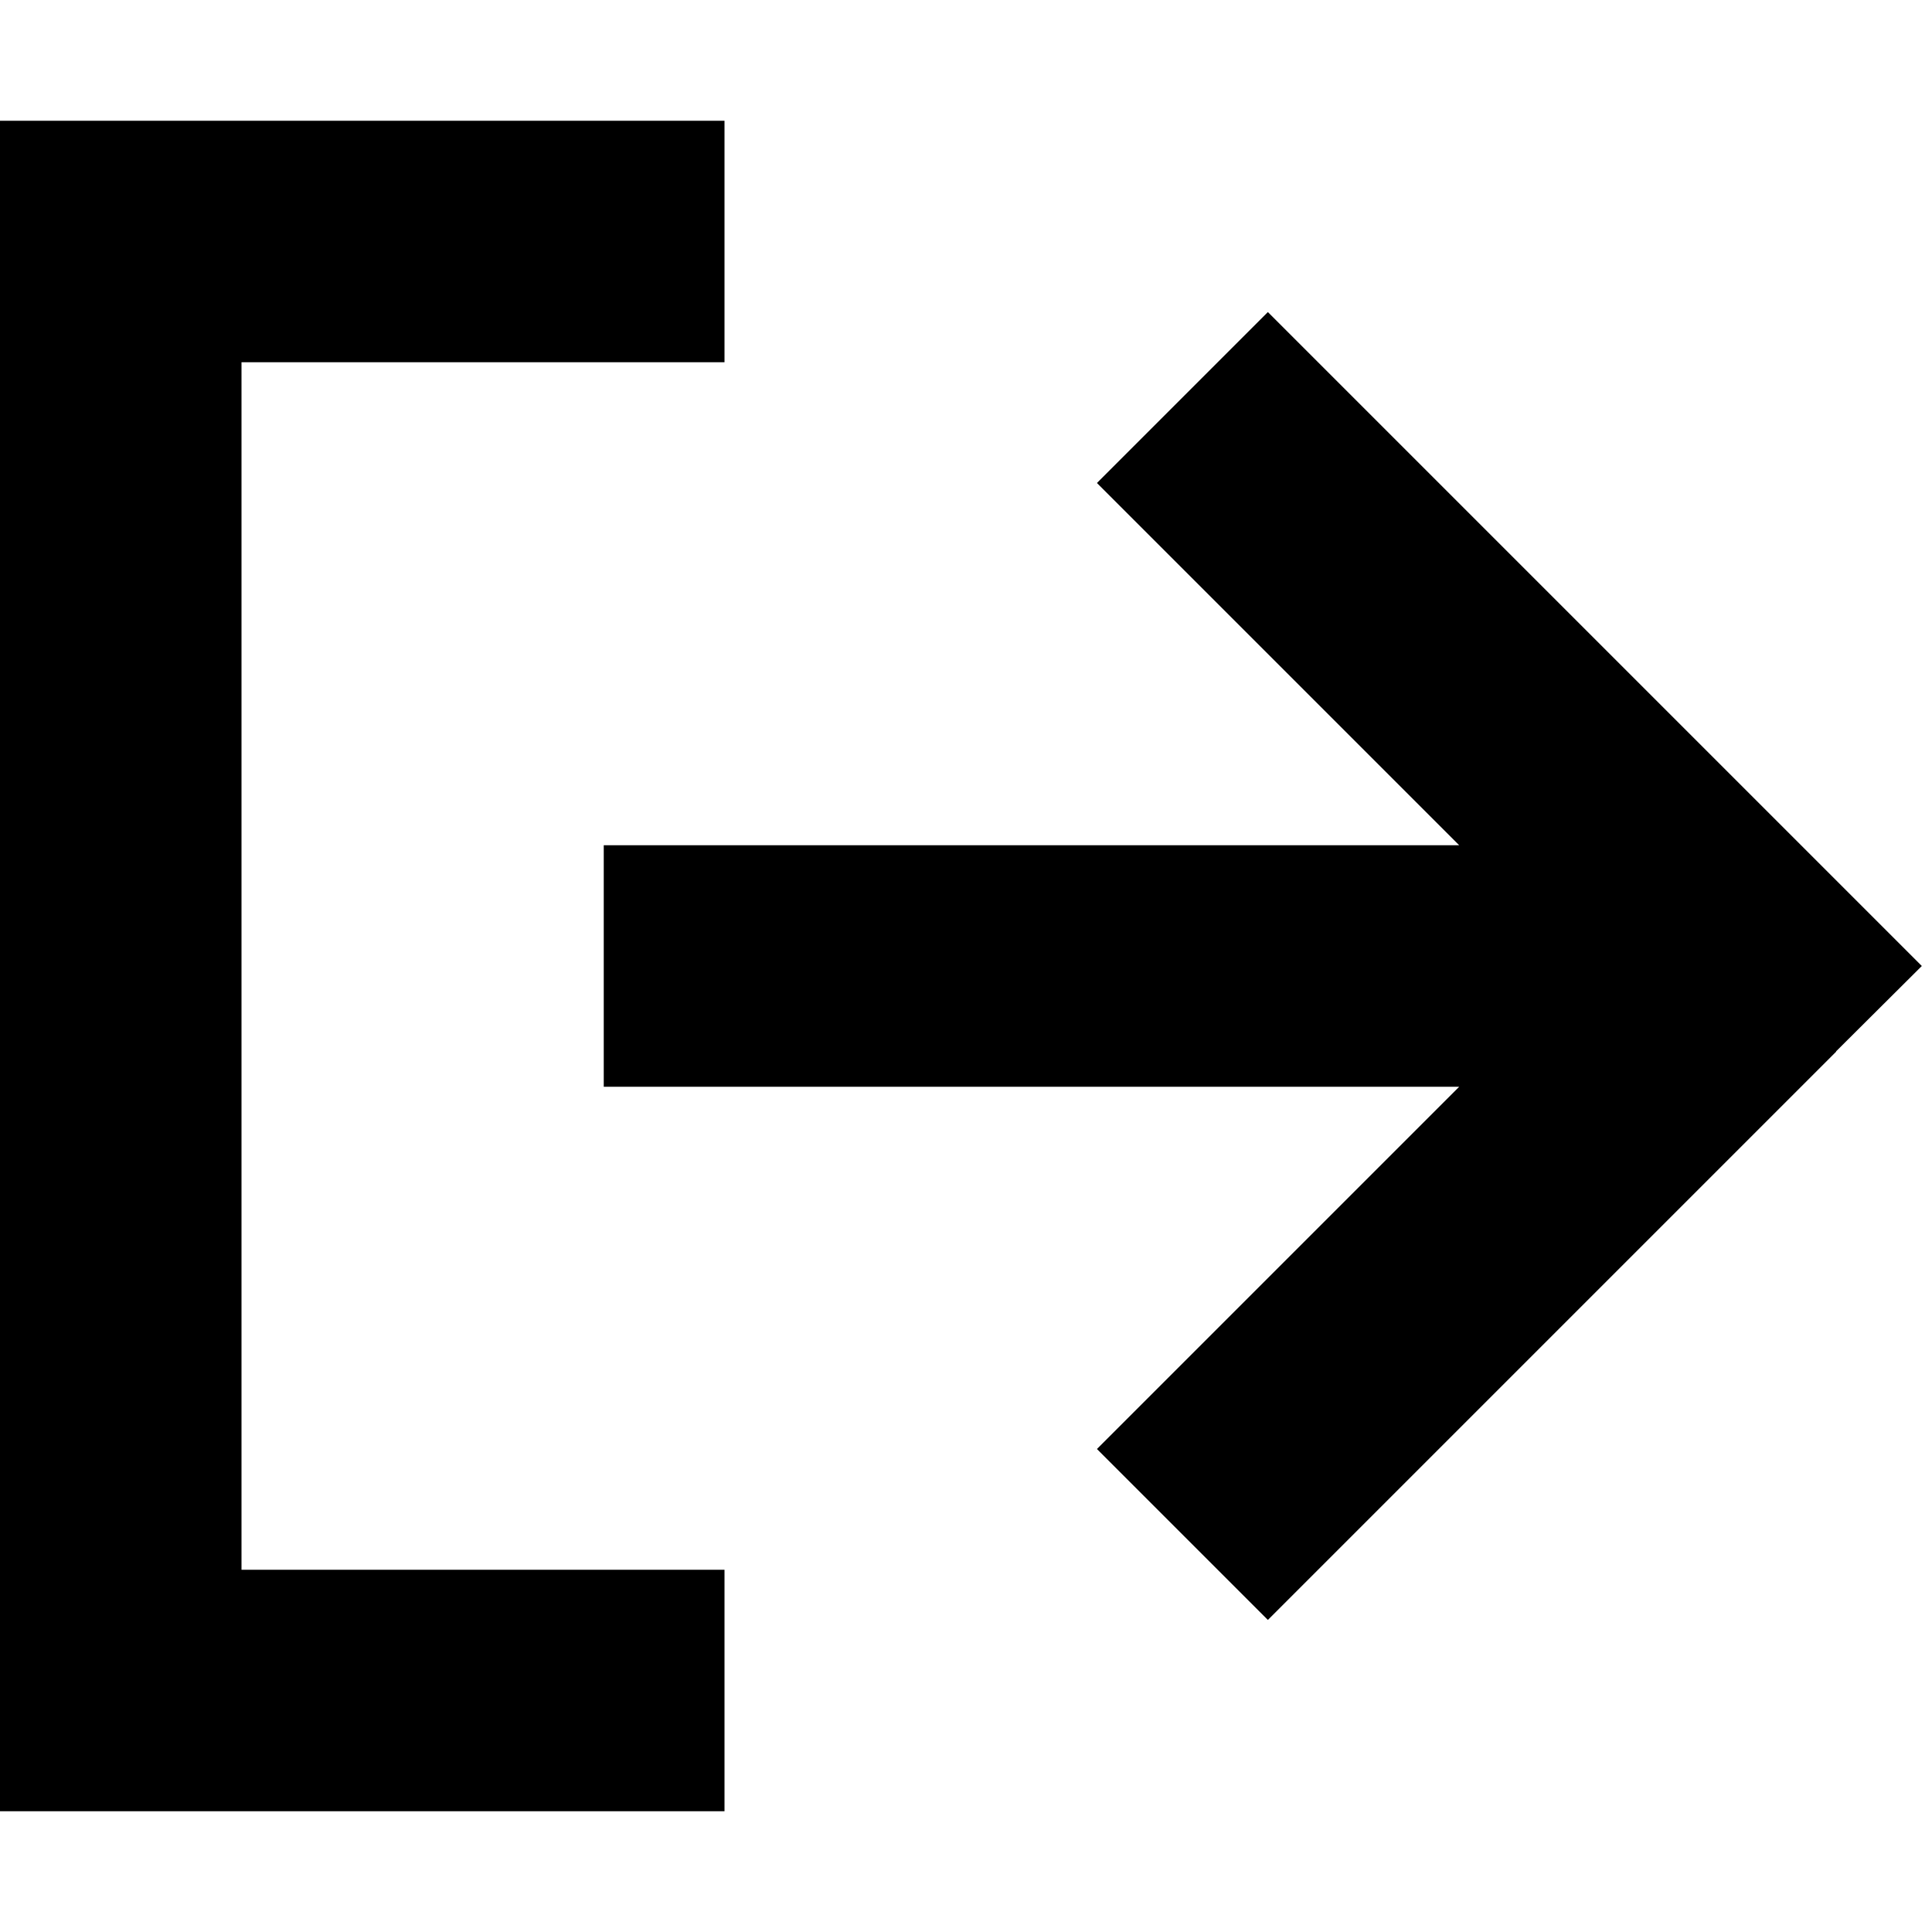
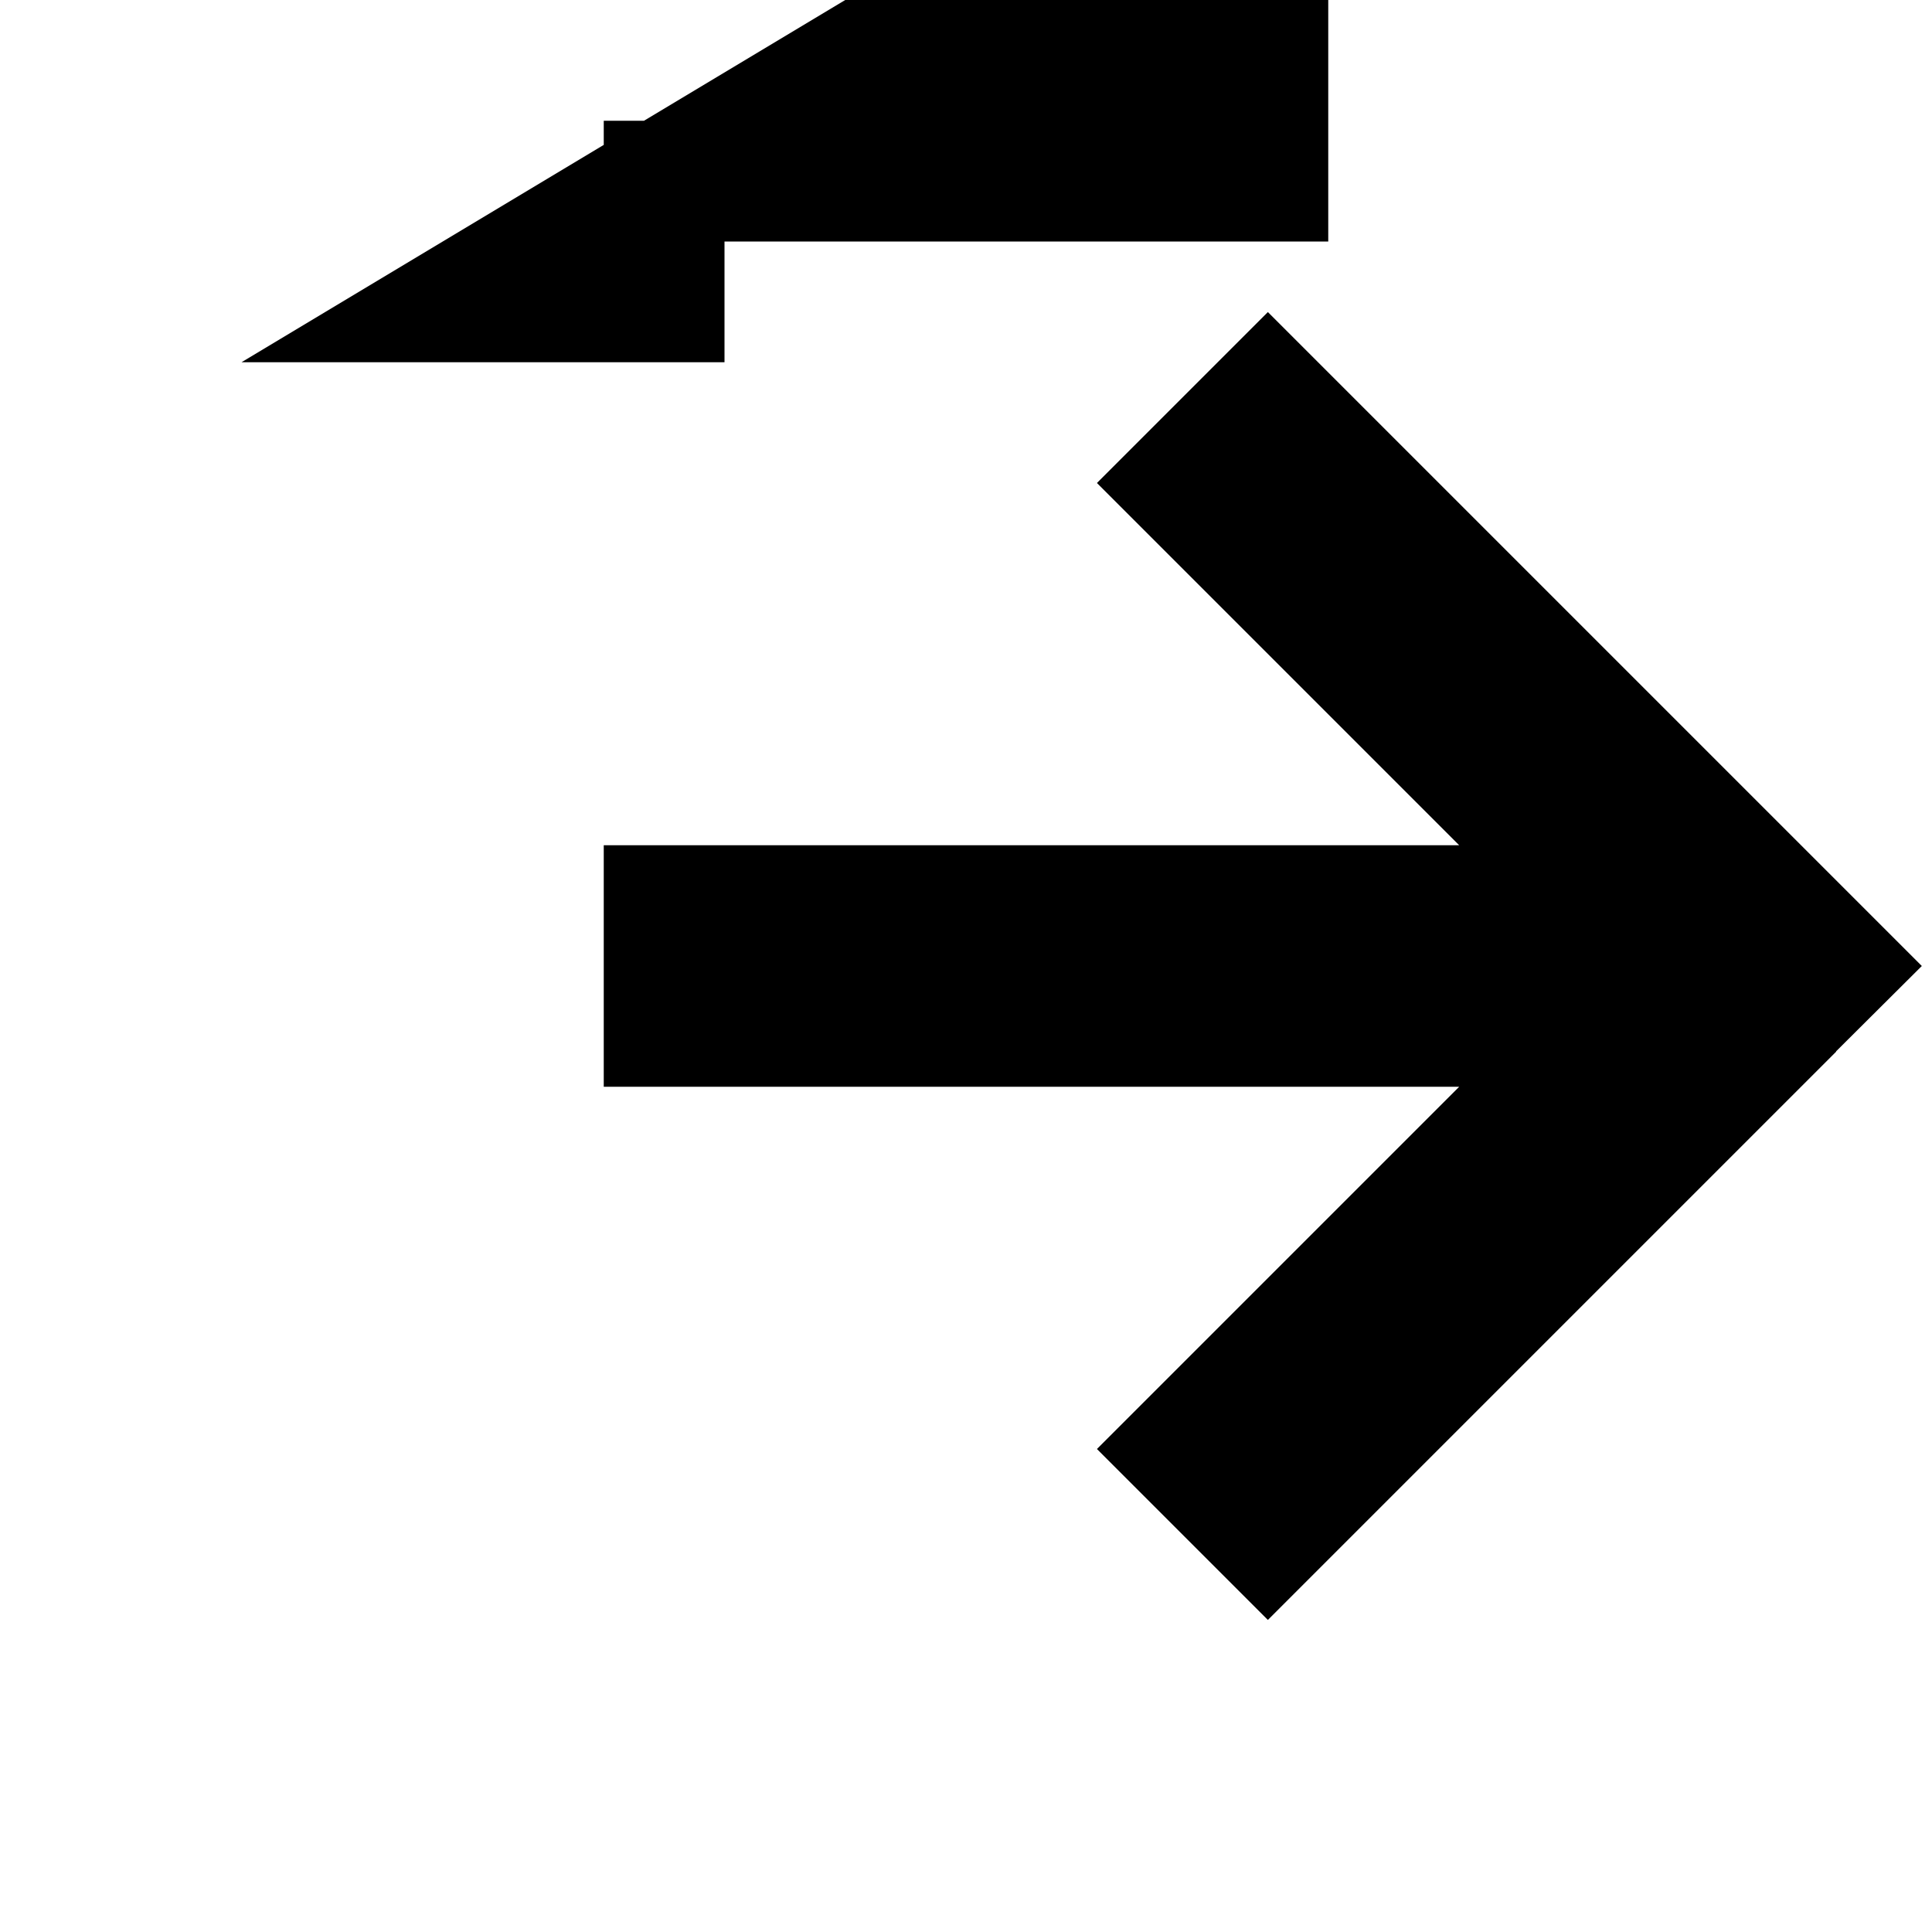
<svg xmlns="http://www.w3.org/2000/svg" viewBox="0 0 512 512">
-   <path d="M486.6 278.6L509.3 256l-22.6-22.6-128-128L336 82.7 290.7 128l22.6 22.6L386.7 224 192 224l-32 0 0 64 32 0 194.7 0-73.4 73.4L290.7 384 336 429.3l22.6-22.6 128-128zM160 96l32 0 0-64-32 0L32 32 0 32 0 64 0 448l0 32 32 0 128 0 32 0 0-64-32 0-96 0L64 96l96 0z" />
+   <path d="M486.6 278.6L509.3 256l-22.6-22.6-128-128L336 82.7 290.7 128l22.6 22.6L386.7 224 192 224l-32 0 0 64 32 0 194.7 0-73.4 73.4L290.7 384 336 429.3l22.6-22.6 128-128zM160 96l32 0 0-64-32 0l0 32 32 0 128 0 32 0 0-64-32 0-96 0L64 96l96 0z" />
</svg>